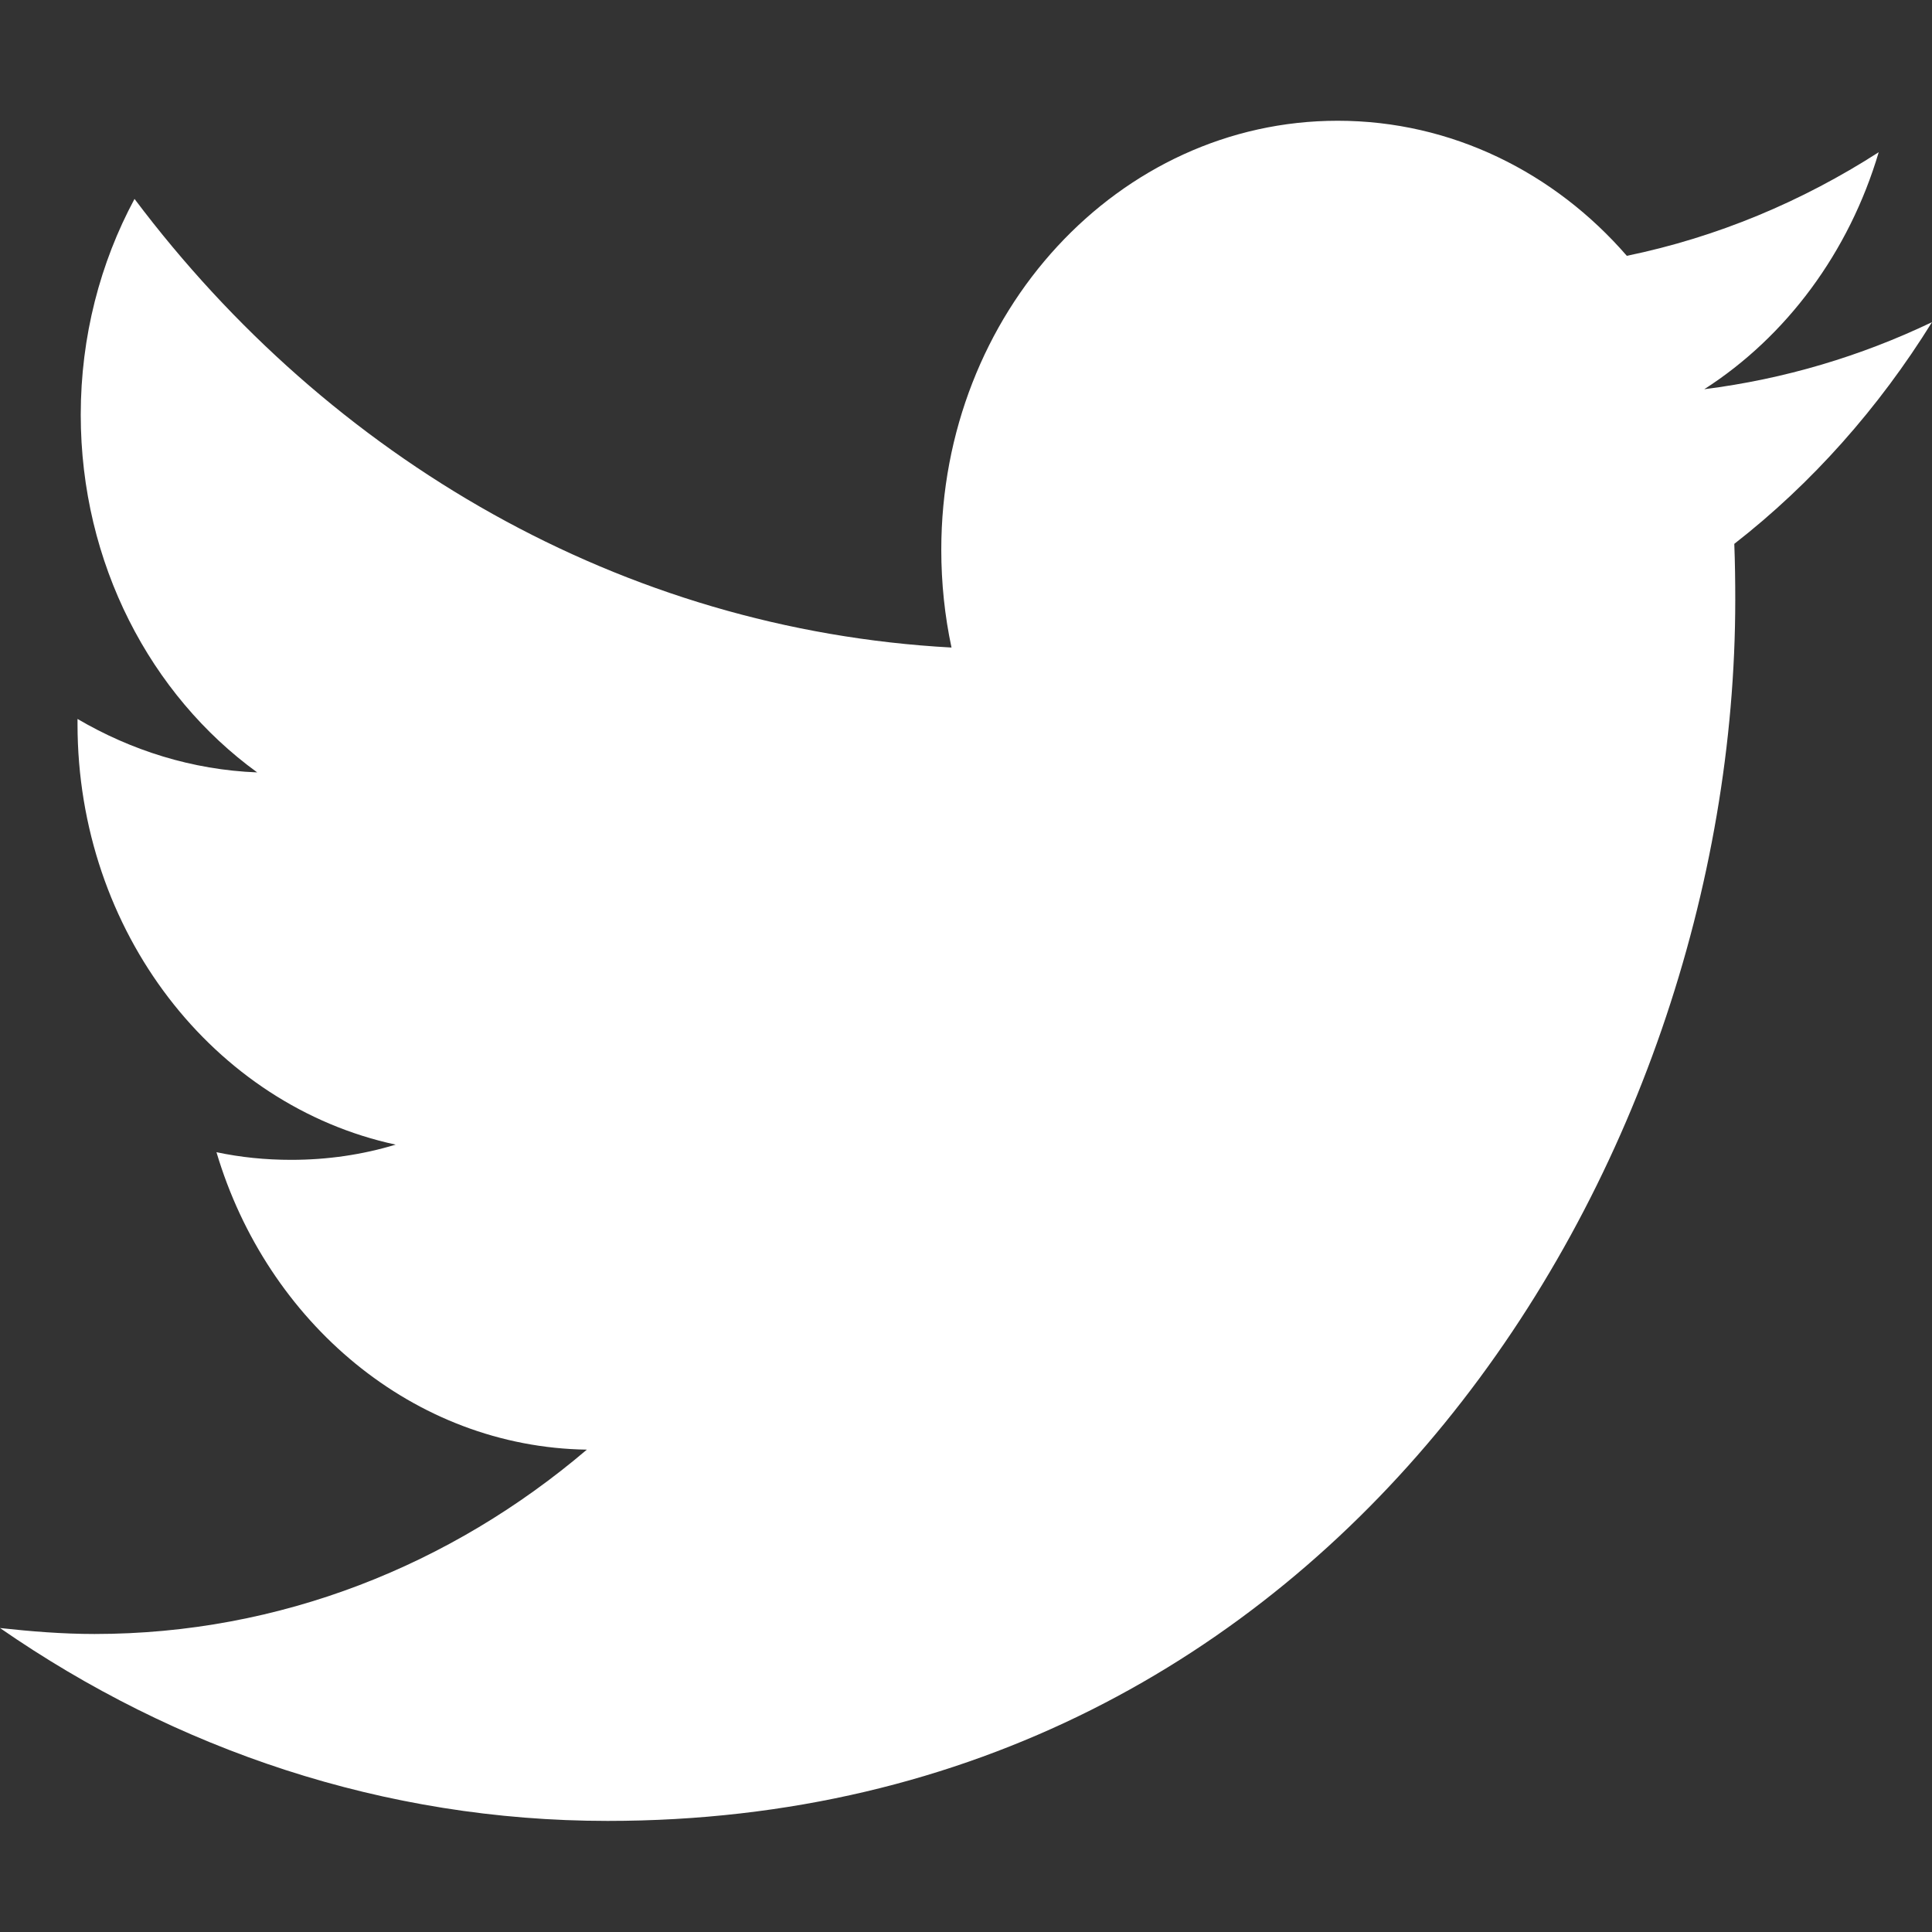
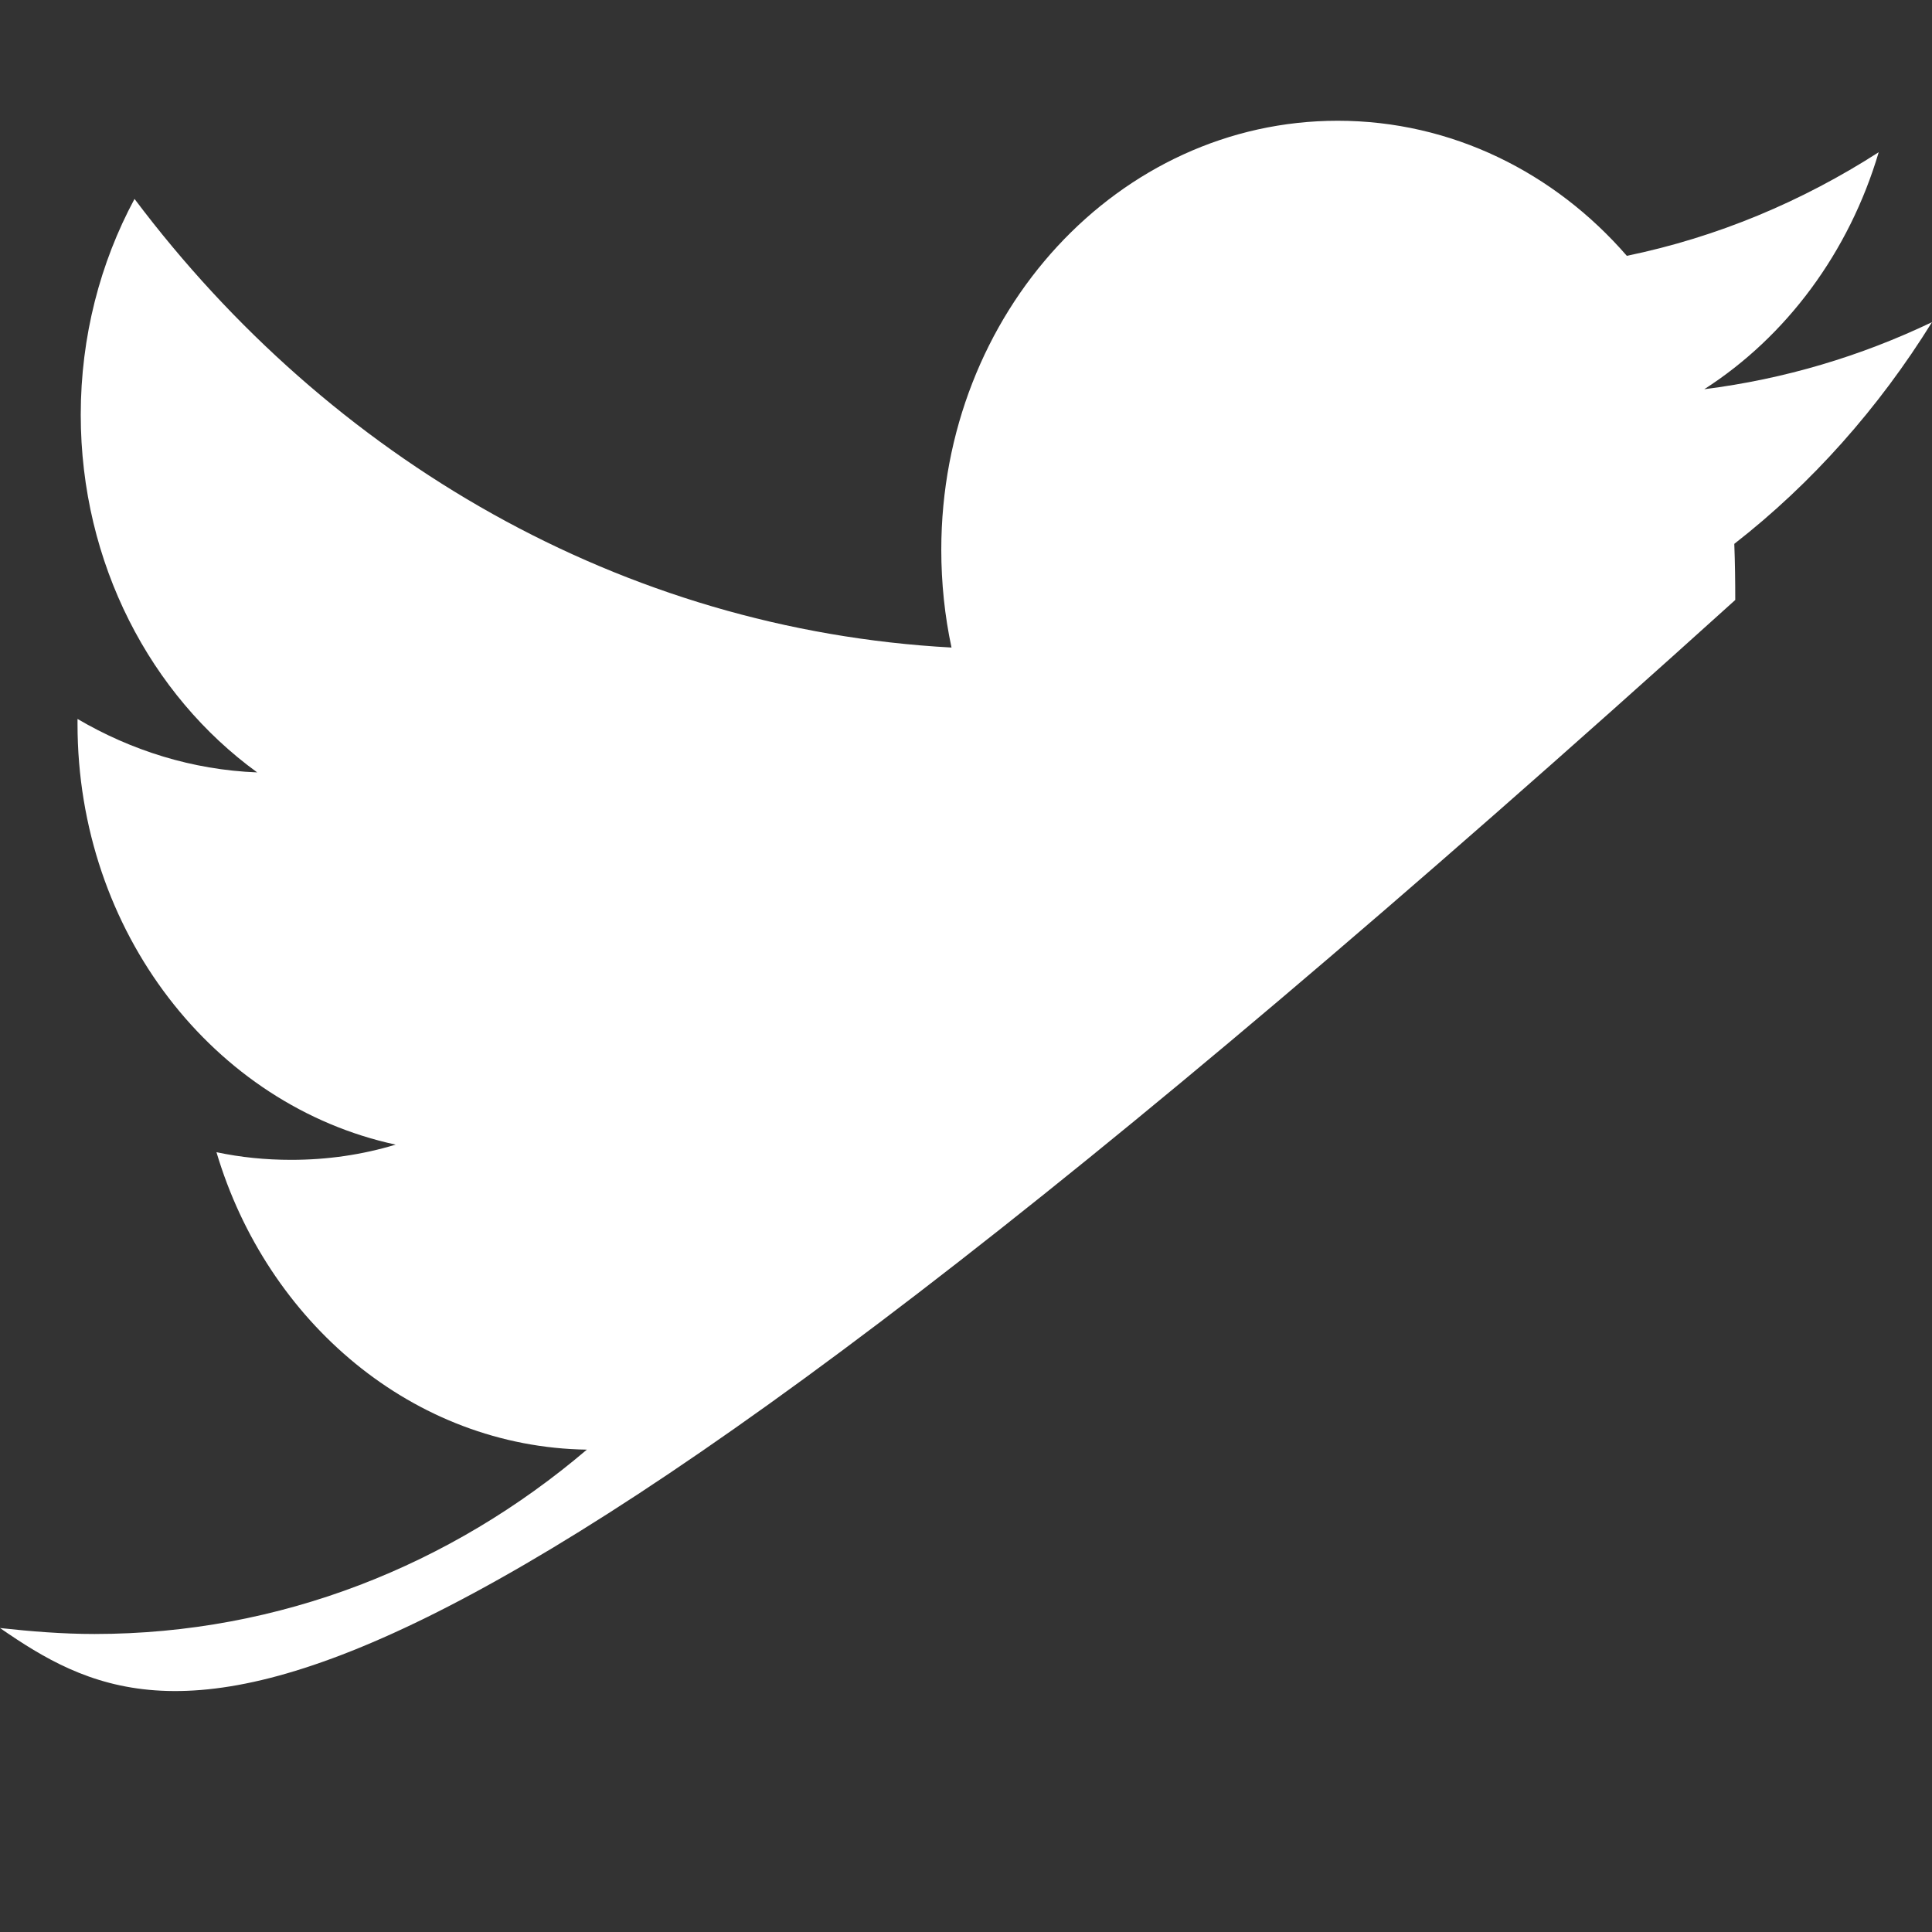
<svg xmlns="http://www.w3.org/2000/svg" width="24" height="24" viewBox="0 0 24 24" fill="none">
  <rect x="0" y="0" width="24" height="24" fill="#333333" stroke="none" />
-   <path fill-rule="evenodd" clip-rule="evenodd" d="M21.544 6.756C21.553 6.988 21.556 7.221 21.556 7.453C21.556 14.493 16.604 22.62 7.548 22.62C4.766 22.62 2.179 21.733 0 20.224C0.385 20.266 0.777 20.298 1.174 20.298C3.48 20.298 5.605 19.443 7.29 18.008C5.135 17.976 3.316 16.424 2.689 14.313C2.99 14.377 3.3 14.408 3.617 14.408C4.065 14.408 4.499 14.345 4.915 14.219C2.661 13.733 0.963 11.58 0.963 8.994C0.963 8.962 0.963 8.952 0.963 8.931C1.627 9.321 2.388 9.564 3.195 9.595C1.872 8.635 1.003 6.999 1.003 5.152C1.003 4.181 1.245 3.263 1.671 2.471C4.099 5.701 7.728 7.822 11.82 8.044C11.736 7.653 11.693 7.242 11.693 6.83C11.693 3.885 13.897 1.5 16.617 1.5C18.033 1.5 19.312 2.144 20.209 3.178C21.333 2.946 22.386 2.503 23.338 1.891C22.969 3.136 22.19 4.181 21.171 4.835C22.168 4.709 23.118 4.424 24 4.002C23.339 5.068 22.506 6.007 21.544 6.756Z" fill="white" />
+   <path fill-rule="evenodd" clip-rule="evenodd" d="M21.544 6.756C21.553 6.988 21.556 7.221 21.556 7.453C4.766 22.62 2.179 21.733 0 20.224C0.385 20.266 0.777 20.298 1.174 20.298C3.48 20.298 5.605 19.443 7.29 18.008C5.135 17.976 3.316 16.424 2.689 14.313C2.99 14.377 3.3 14.408 3.617 14.408C4.065 14.408 4.499 14.345 4.915 14.219C2.661 13.733 0.963 11.58 0.963 8.994C0.963 8.962 0.963 8.952 0.963 8.931C1.627 9.321 2.388 9.564 3.195 9.595C1.872 8.635 1.003 6.999 1.003 5.152C1.003 4.181 1.245 3.263 1.671 2.471C4.099 5.701 7.728 7.822 11.82 8.044C11.736 7.653 11.693 7.242 11.693 6.83C11.693 3.885 13.897 1.5 16.617 1.5C18.033 1.5 19.312 2.144 20.209 3.178C21.333 2.946 22.386 2.503 23.338 1.891C22.969 3.136 22.19 4.181 21.171 4.835C22.168 4.709 23.118 4.424 24 4.002C23.339 5.068 22.506 6.007 21.544 6.756Z" fill="white" />
</svg>